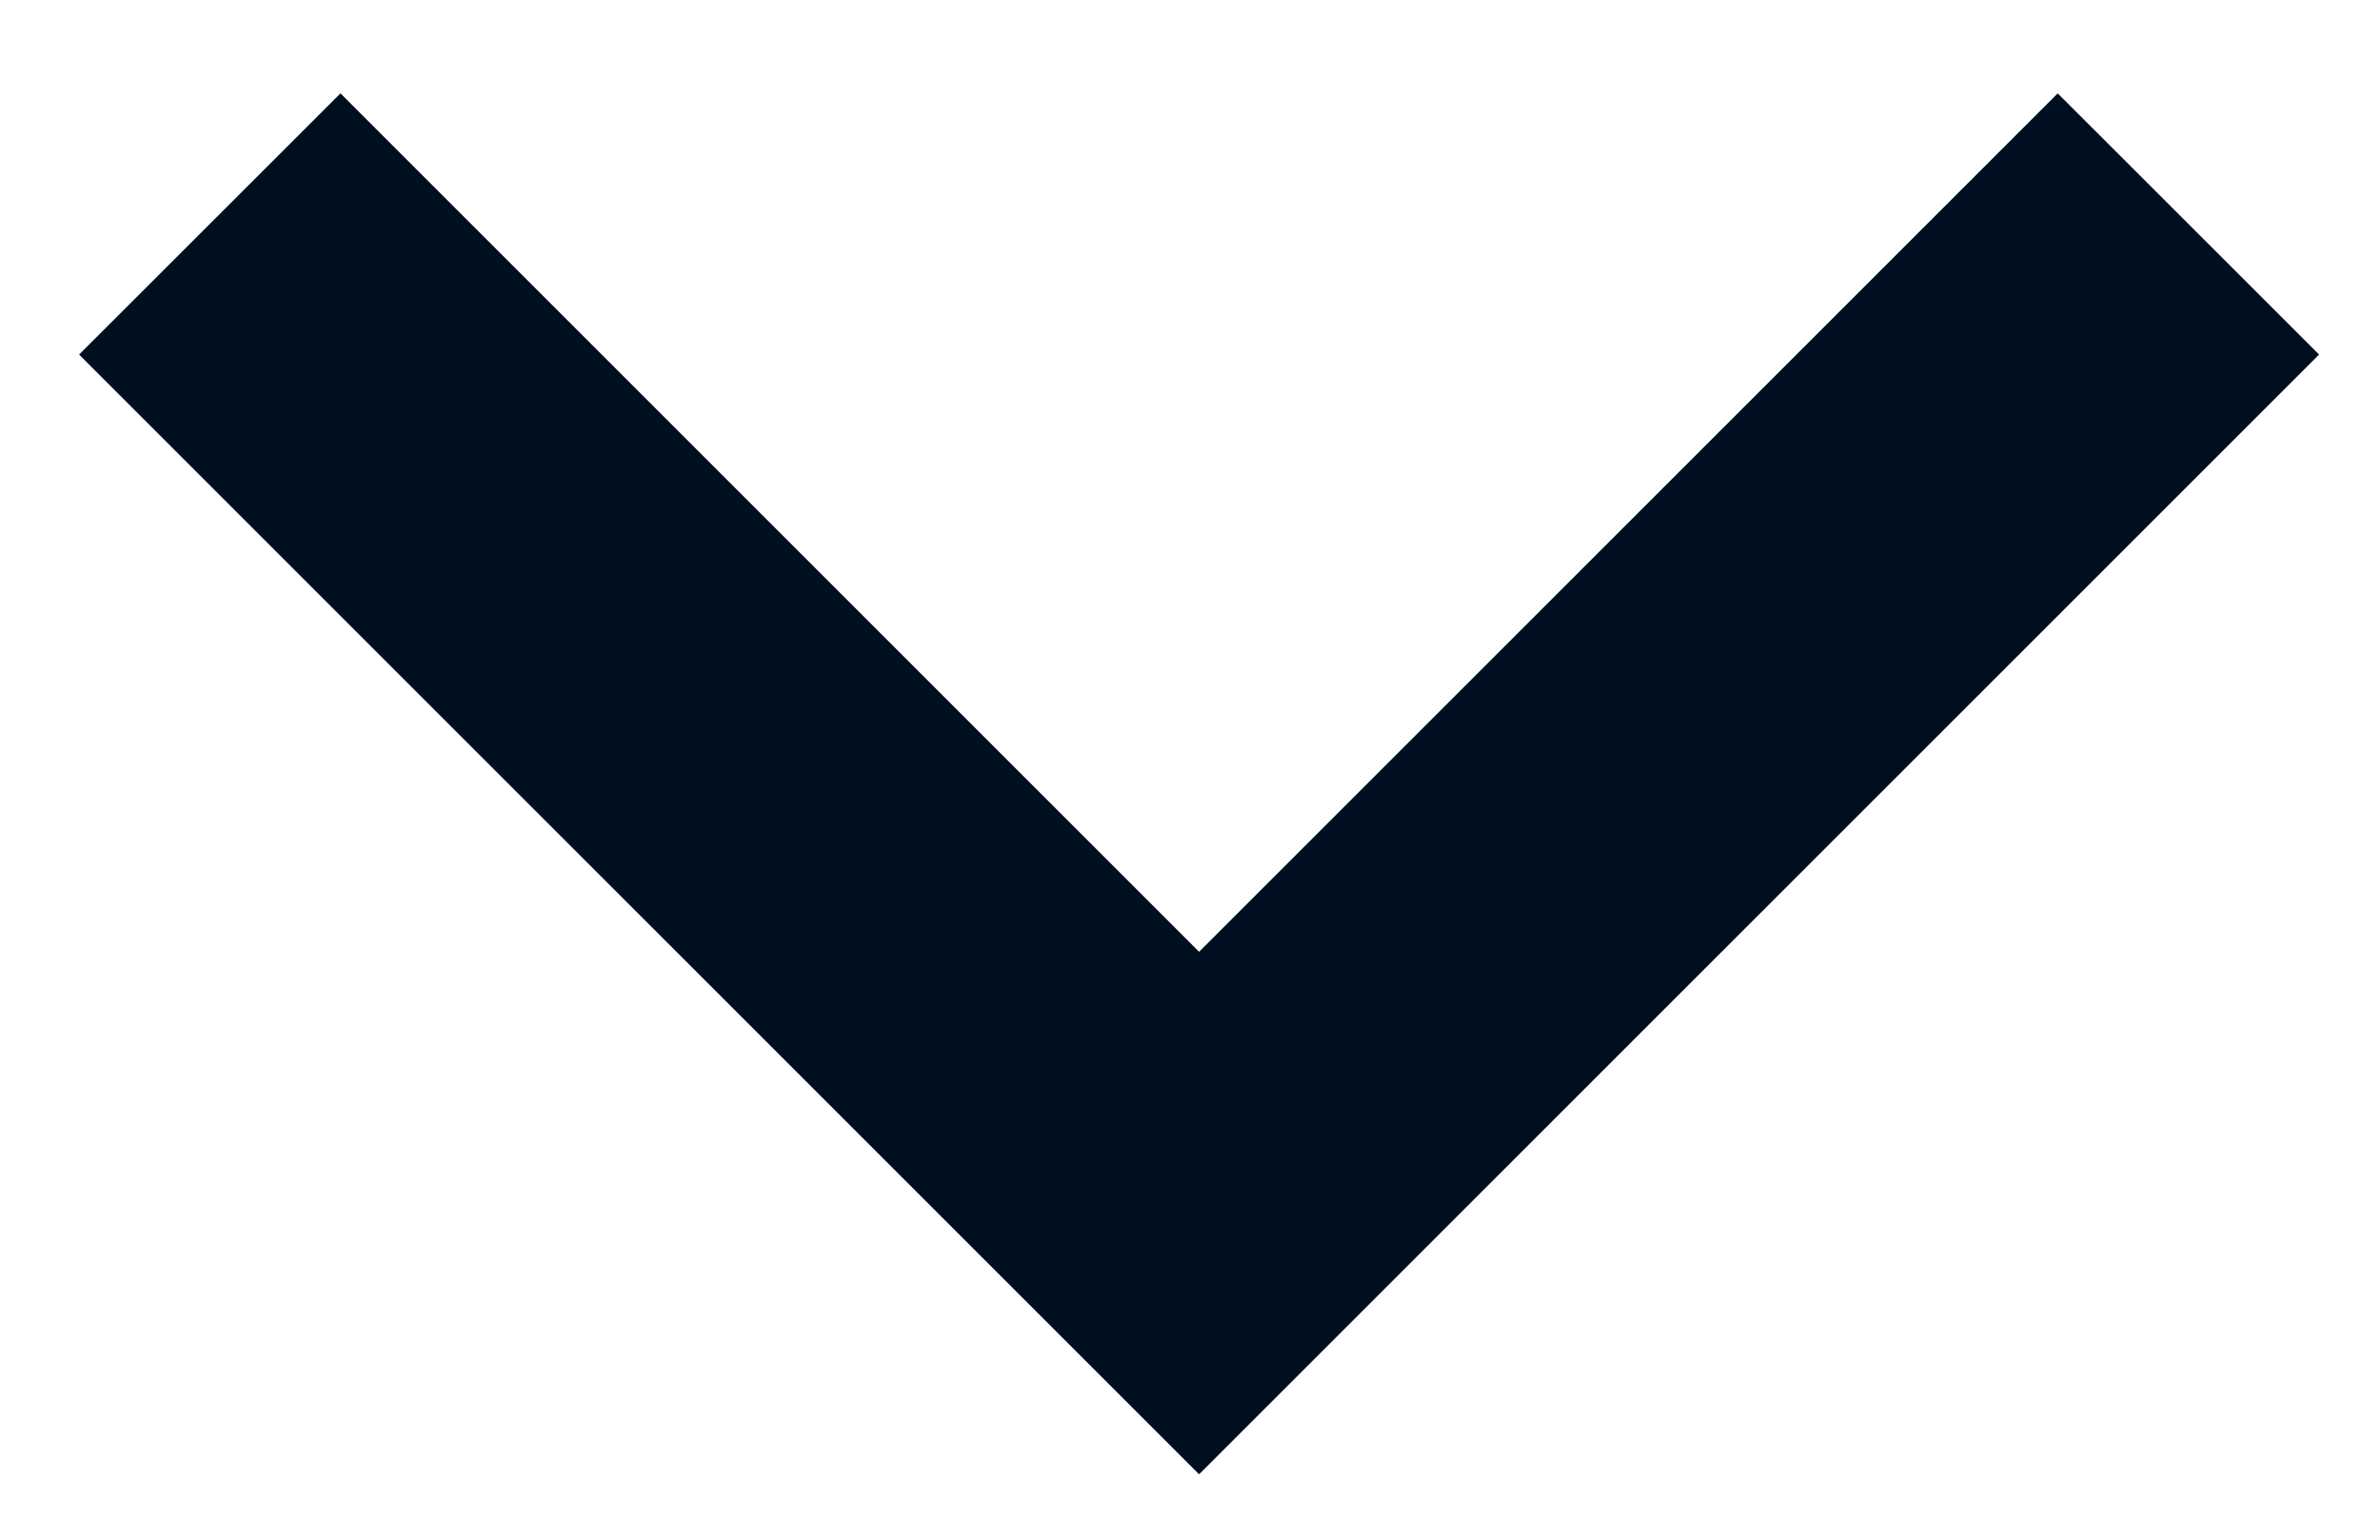
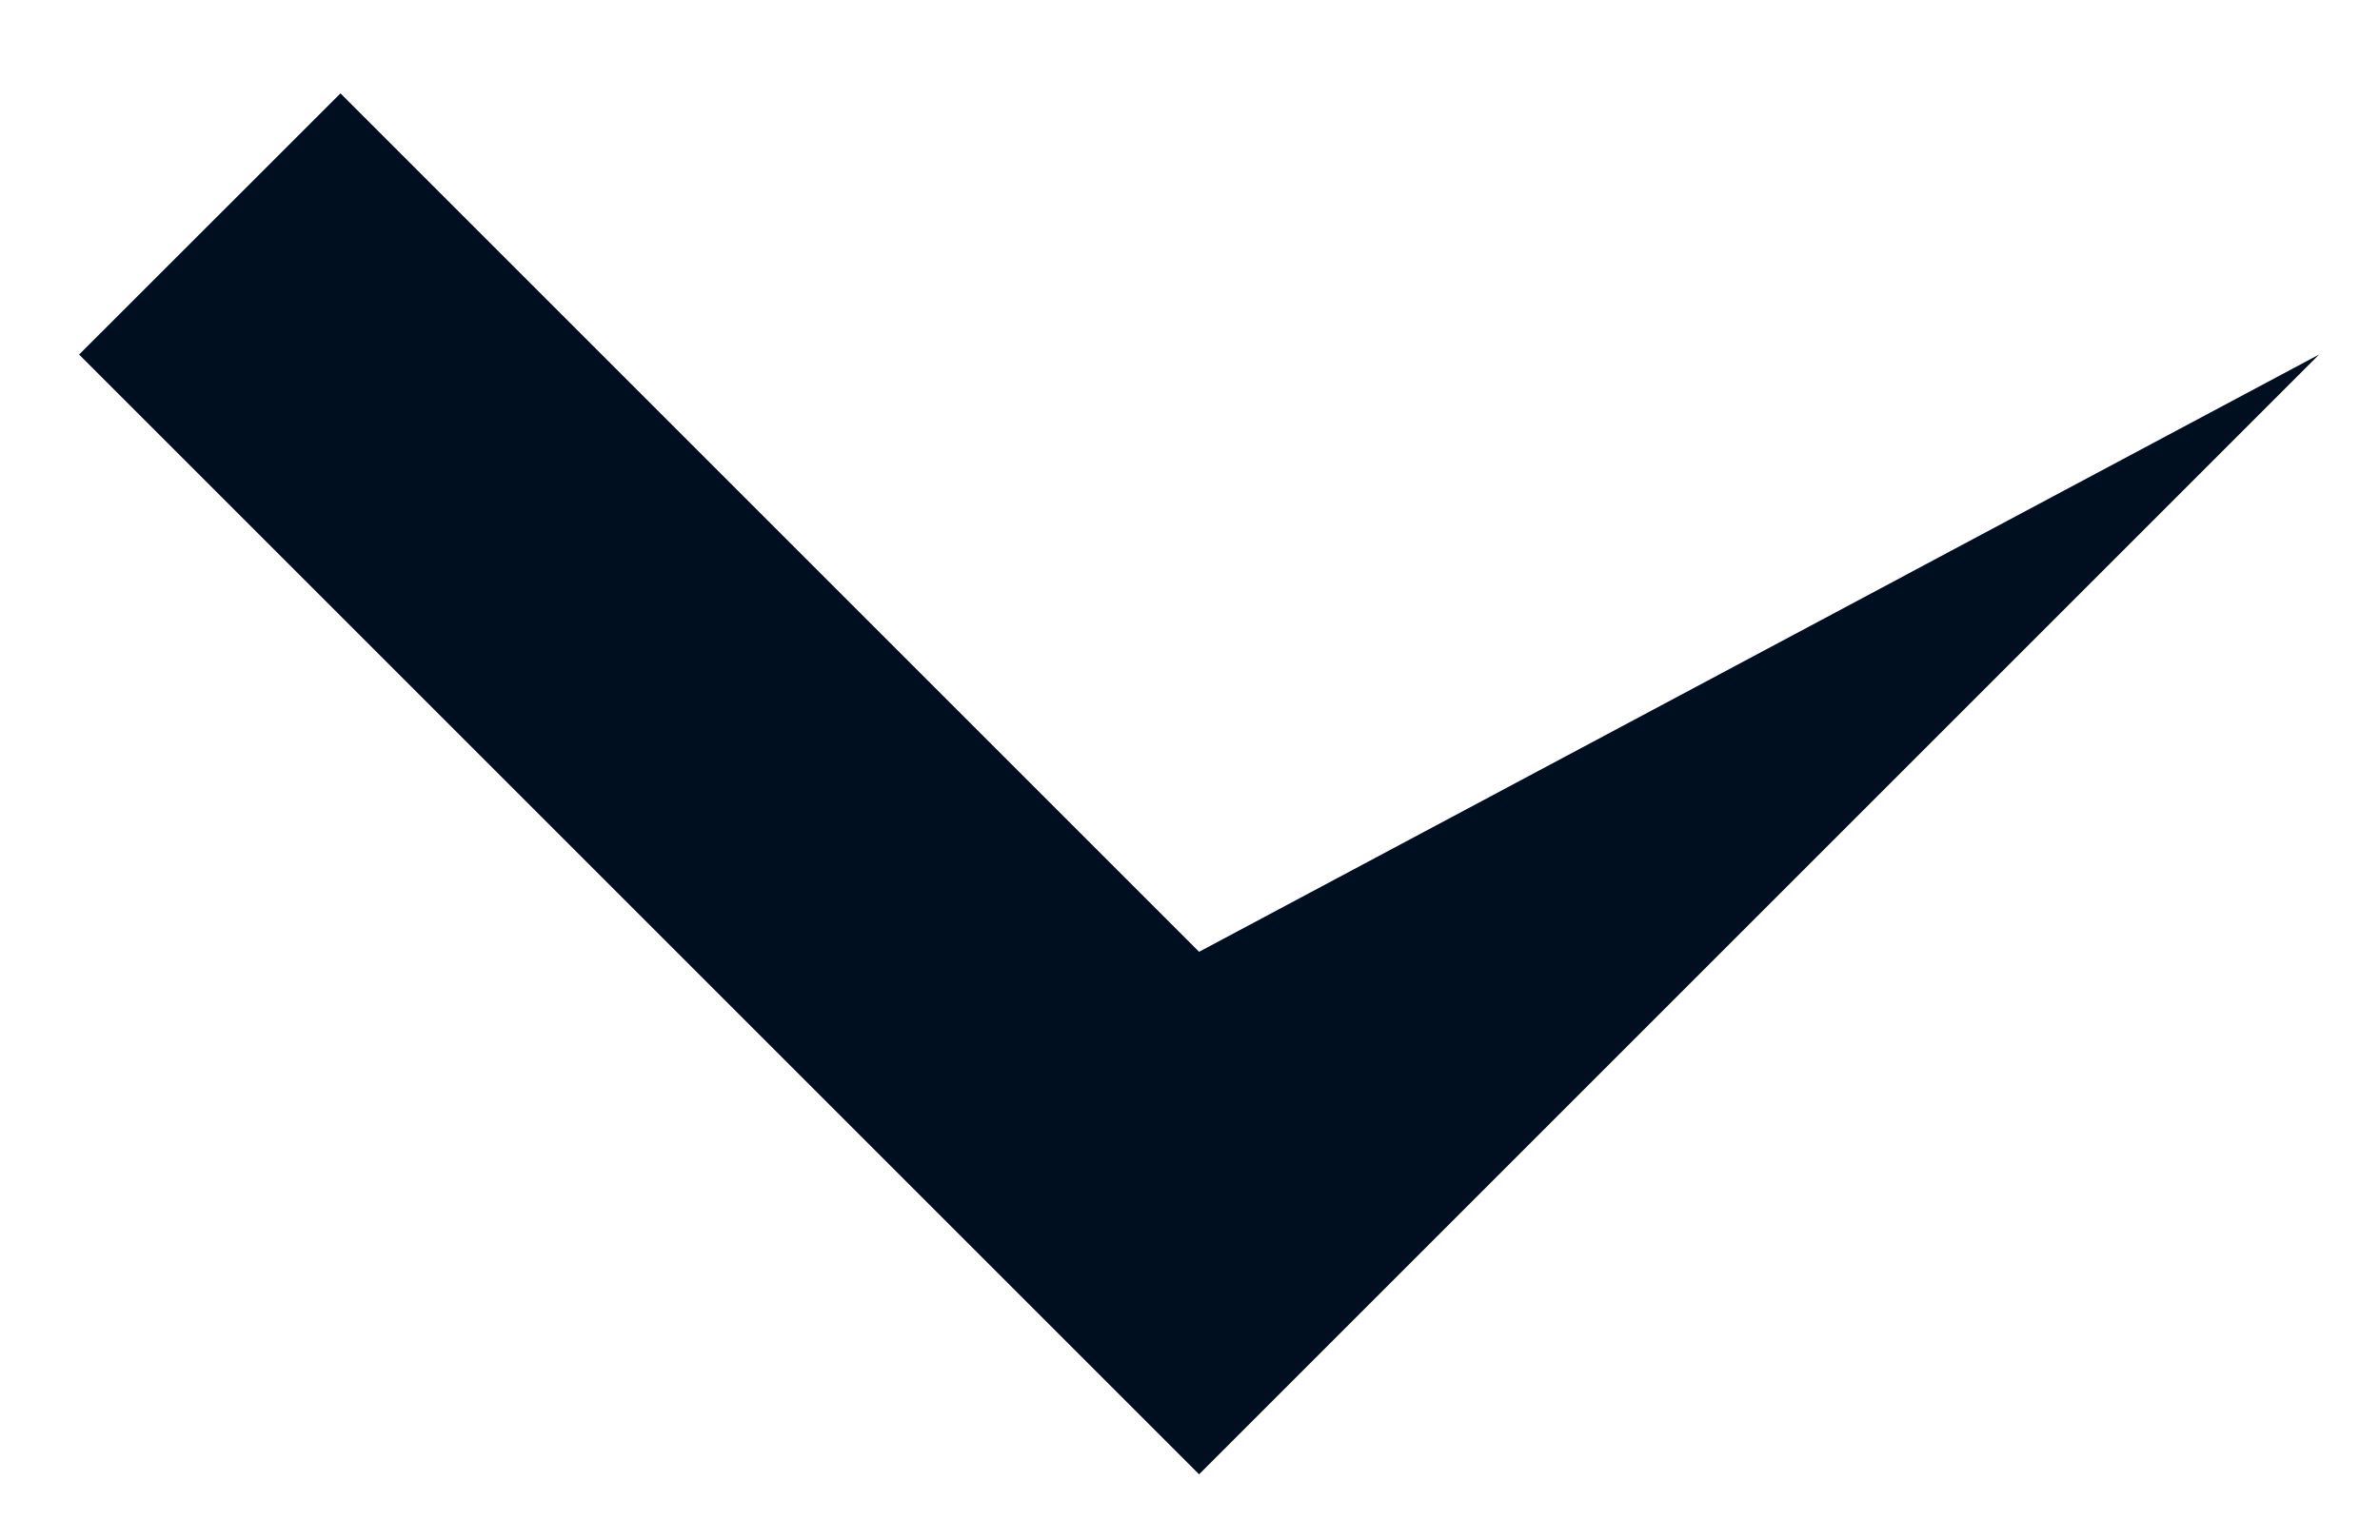
<svg xmlns="http://www.w3.org/2000/svg" width="17" height="11" viewBox="0 0 17 11" fill="none">
-   <path d="M8.565 10.533L0.565 2.533L2.432 0.667L8.565 6.8L14.698 0.667L16.565 2.533L8.565 10.533Z" fill="#000F20" />
+   <path d="M8.565 10.533L0.565 2.533L2.432 0.667L8.565 6.8L16.565 2.533L8.565 10.533Z" fill="#000F20" />
</svg>